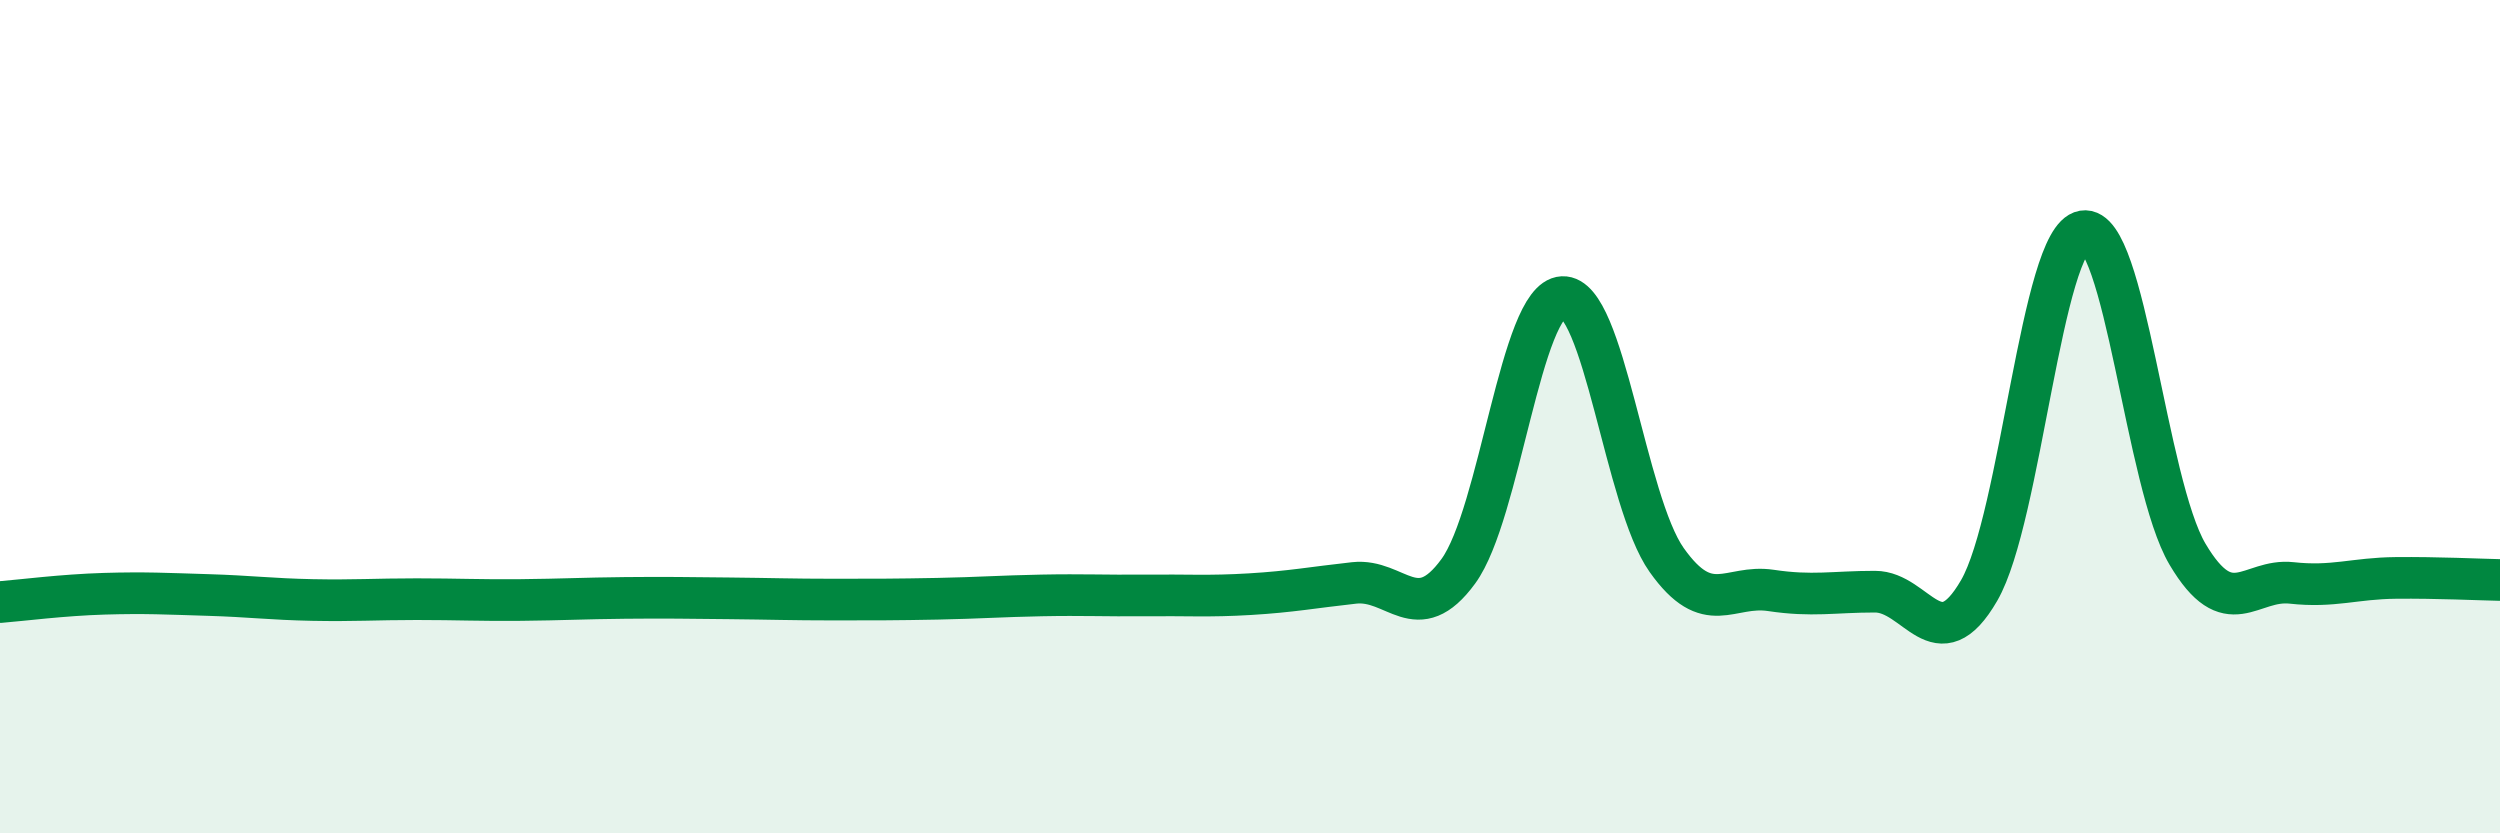
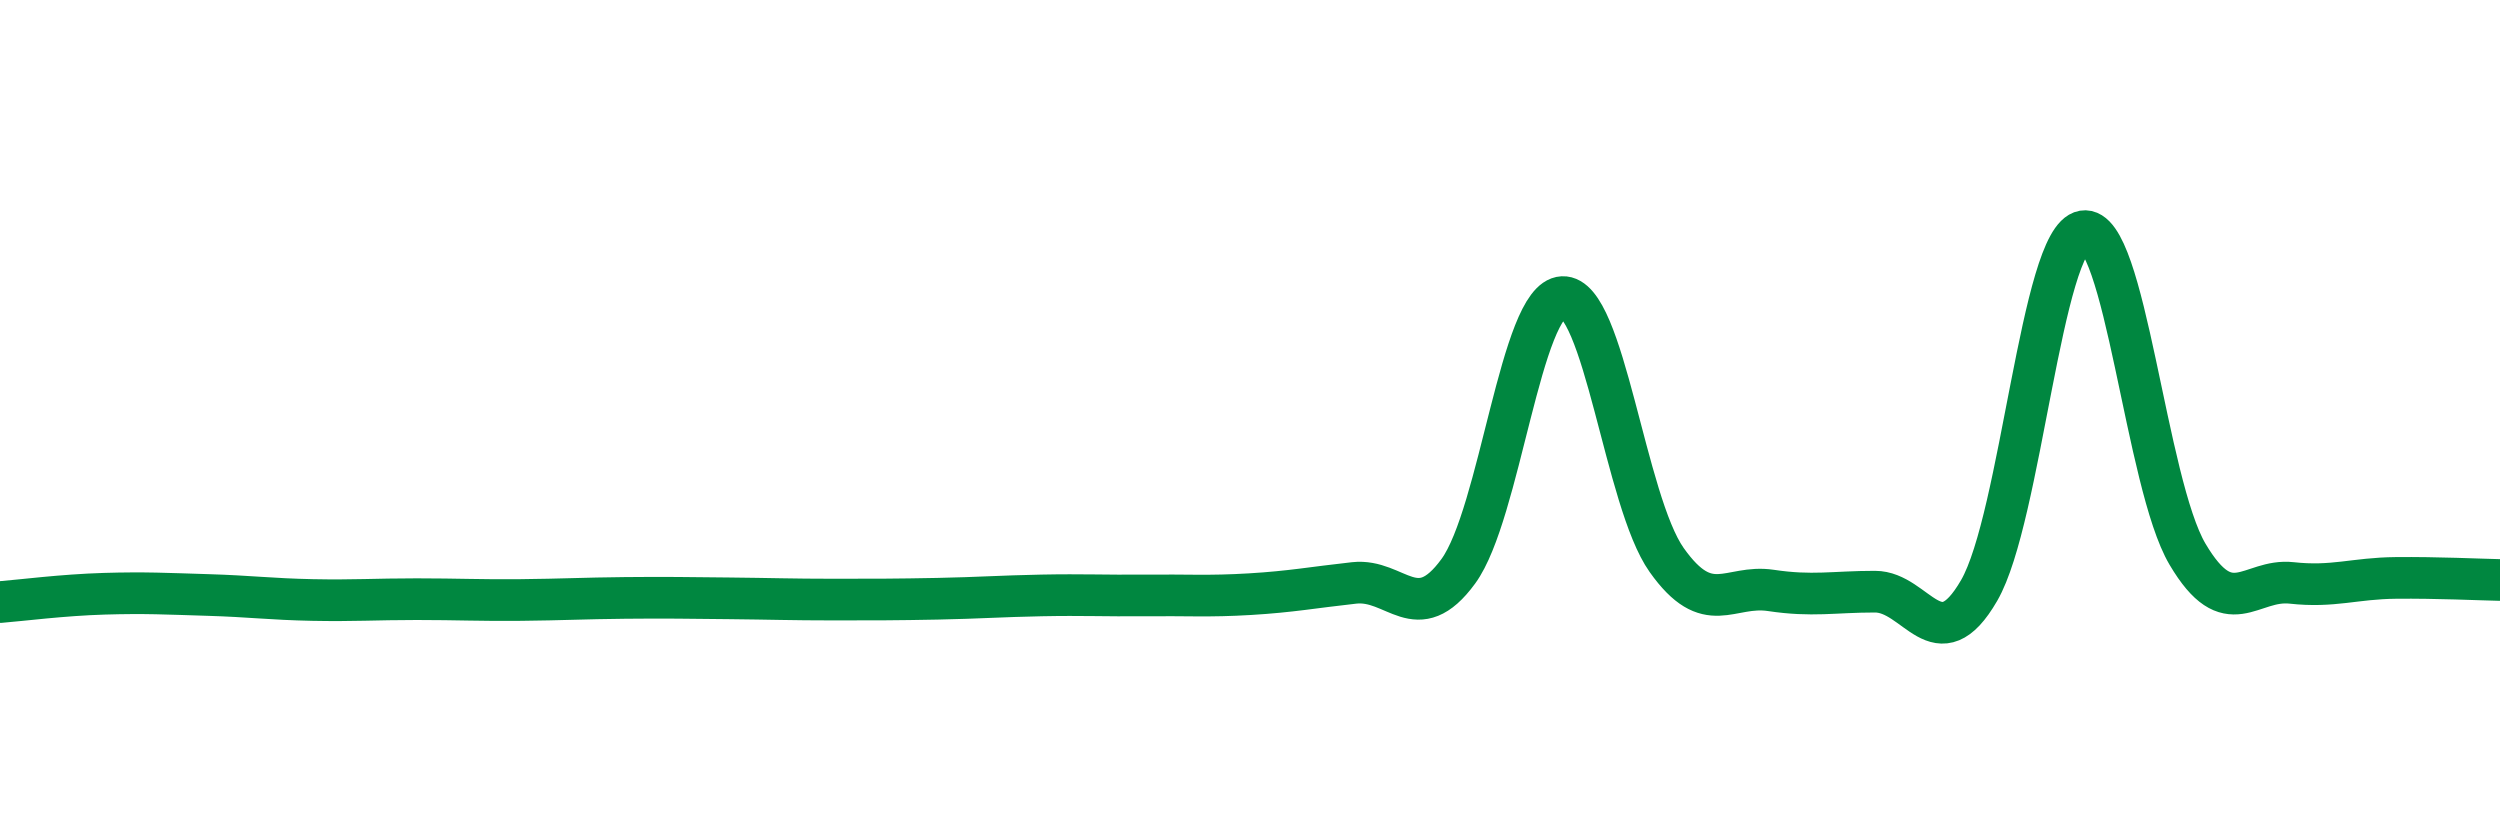
<svg xmlns="http://www.w3.org/2000/svg" width="60" height="20" viewBox="0 0 60 20">
-   <path d="M 0,14.45 C 0.5,14.41 1.5,14.28 2.5,14.25 C 3.5,14.22 4,14.25 5,14.28 C 6,14.31 6.5,14.38 7.5,14.4 C 8.5,14.42 9,14.38 10,14.38 C 11,14.38 11.5,14.41 12.5,14.4 C 13.5,14.39 14,14.36 15,14.35 C 16,14.34 16.5,14.35 17.5,14.36 C 18.5,14.37 19,14.39 20,14.39 C 21,14.39 21.5,14.39 22.5,14.37 C 23.5,14.35 24,14.31 25,14.29 C 26,14.27 26.5,14.3 27.5,14.29 C 28.5,14.28 29,14.32 30,14.26 C 31,14.2 31.5,14.1 32.5,13.99 C 33.5,13.88 34,15.08 35,13.71 C 36,12.34 36.5,7.18 37.5,7.13 C 38.5,7.08 39,12.03 40,13.44 C 41,14.85 41.5,14.02 42.5,14.17 C 43.5,14.32 44,14.2 45,14.2 C 46,14.2 46.5,15.9 47.5,14.17 C 48.5,12.44 49,5.72 50,5.55 C 51,5.38 51.5,11.61 52.5,13.3 C 53.5,14.99 54,13.88 55,13.99 C 56,14.1 56.5,13.88 57.5,13.87 C 58.5,13.86 59.5,13.91 60,13.92L60 20L0 20Z" fill="#008740" opacity="0.1" stroke-linecap="round" stroke-linejoin="round" />
  <path d="M 0,14.45 C 0.5,14.41 1.5,14.28 2.5,14.25 C 3.5,14.22 4,14.25 5,14.28 C 6,14.31 6.5,14.38 7.5,14.4 C 8.5,14.42 9,14.38 10,14.38 C 11,14.38 11.5,14.41 12.5,14.4 C 13.5,14.39 14,14.36 15,14.35 C 16,14.34 16.5,14.35 17.5,14.36 C 18.5,14.37 19,14.39 20,14.39 C 21,14.39 21.5,14.39 22.5,14.37 C 23.5,14.35 24,14.31 25,14.29 C 26,14.27 26.5,14.3 27.5,14.29 C 28.5,14.28 29,14.32 30,14.26 C 31,14.2 31.5,14.1 32.5,13.99 C 33.5,13.88 34,15.08 35,13.71 C 36,12.34 36.5,7.18 37.5,7.13 C 38.5,7.08 39,12.03 40,13.44 C 41,14.85 41.5,14.02 42.5,14.17 C 43.5,14.32 44,14.2 45,14.2 C 46,14.2 46.5,15.9 47.5,14.17 C 48.5,12.44 49,5.72 50,5.55 C 51,5.38 51.5,11.61 52.5,13.3 C 53.5,14.99 54,13.88 55,13.99 C 56,14.1 56.5,13.88 57.5,13.87 C 58.5,13.86 59.5,13.91 60,13.92" stroke="#008740" stroke-width="1" fill="none" stroke-linecap="round" stroke-linejoin="round" />
</svg>